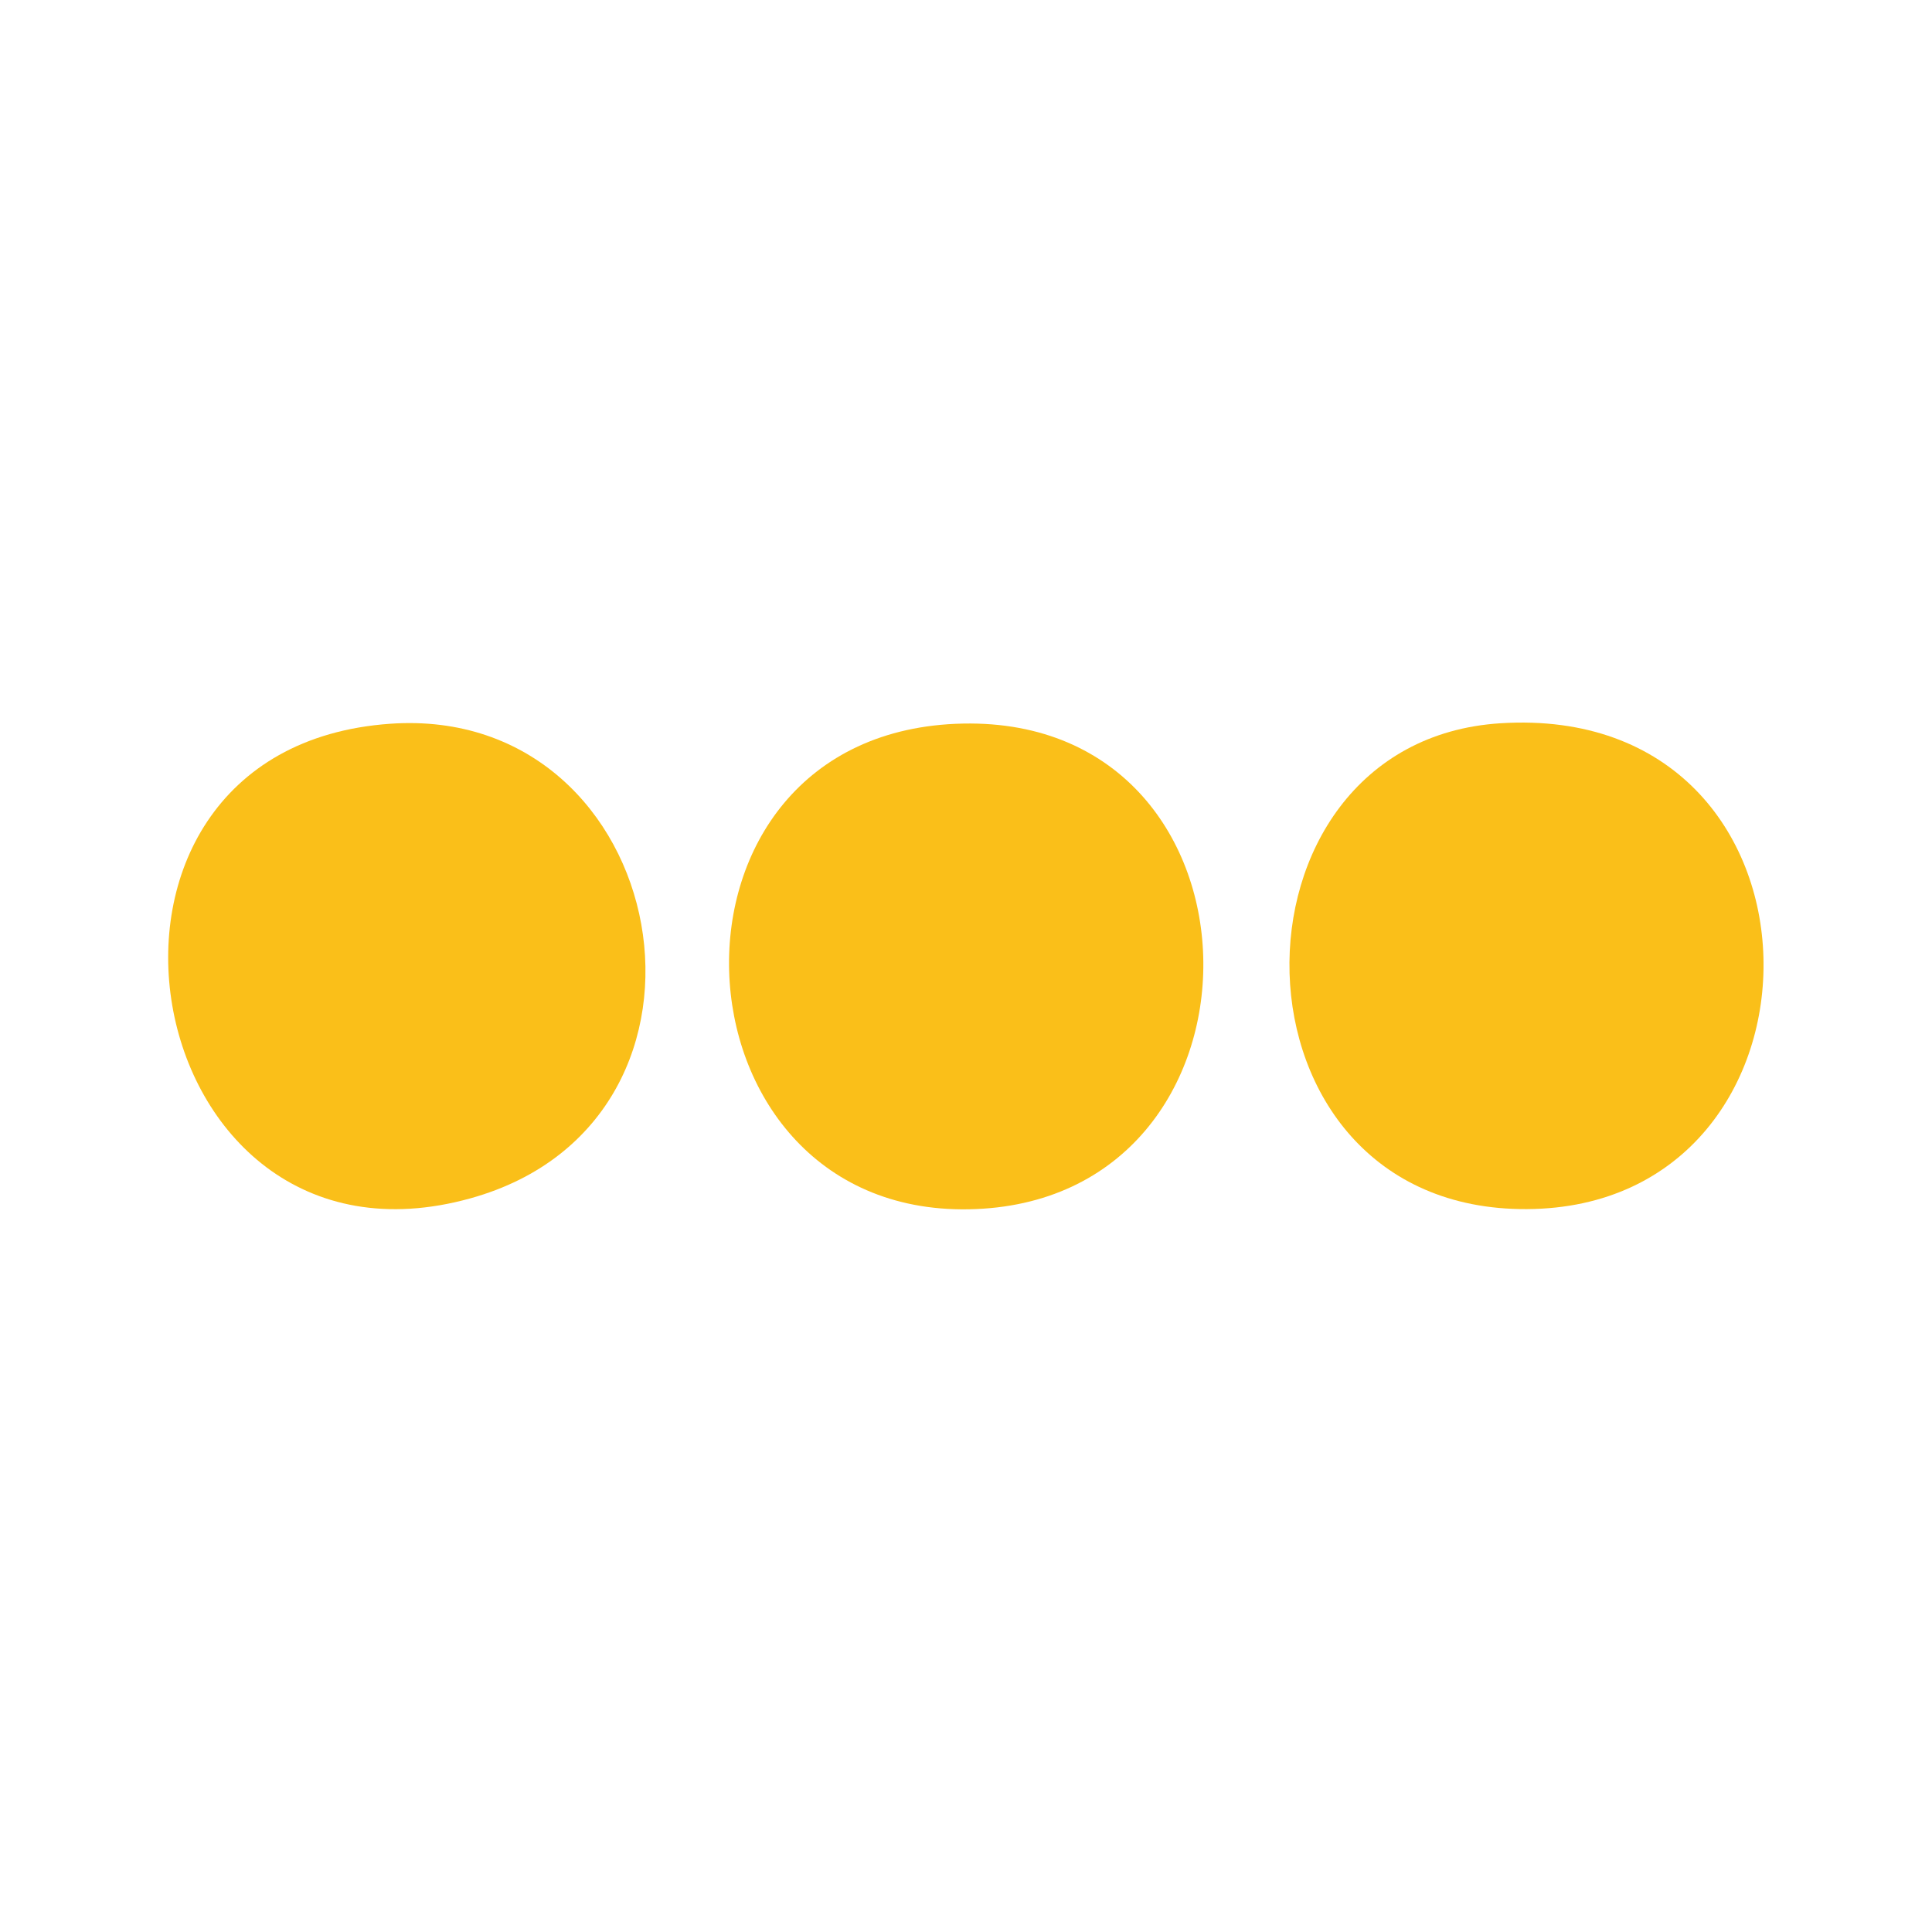
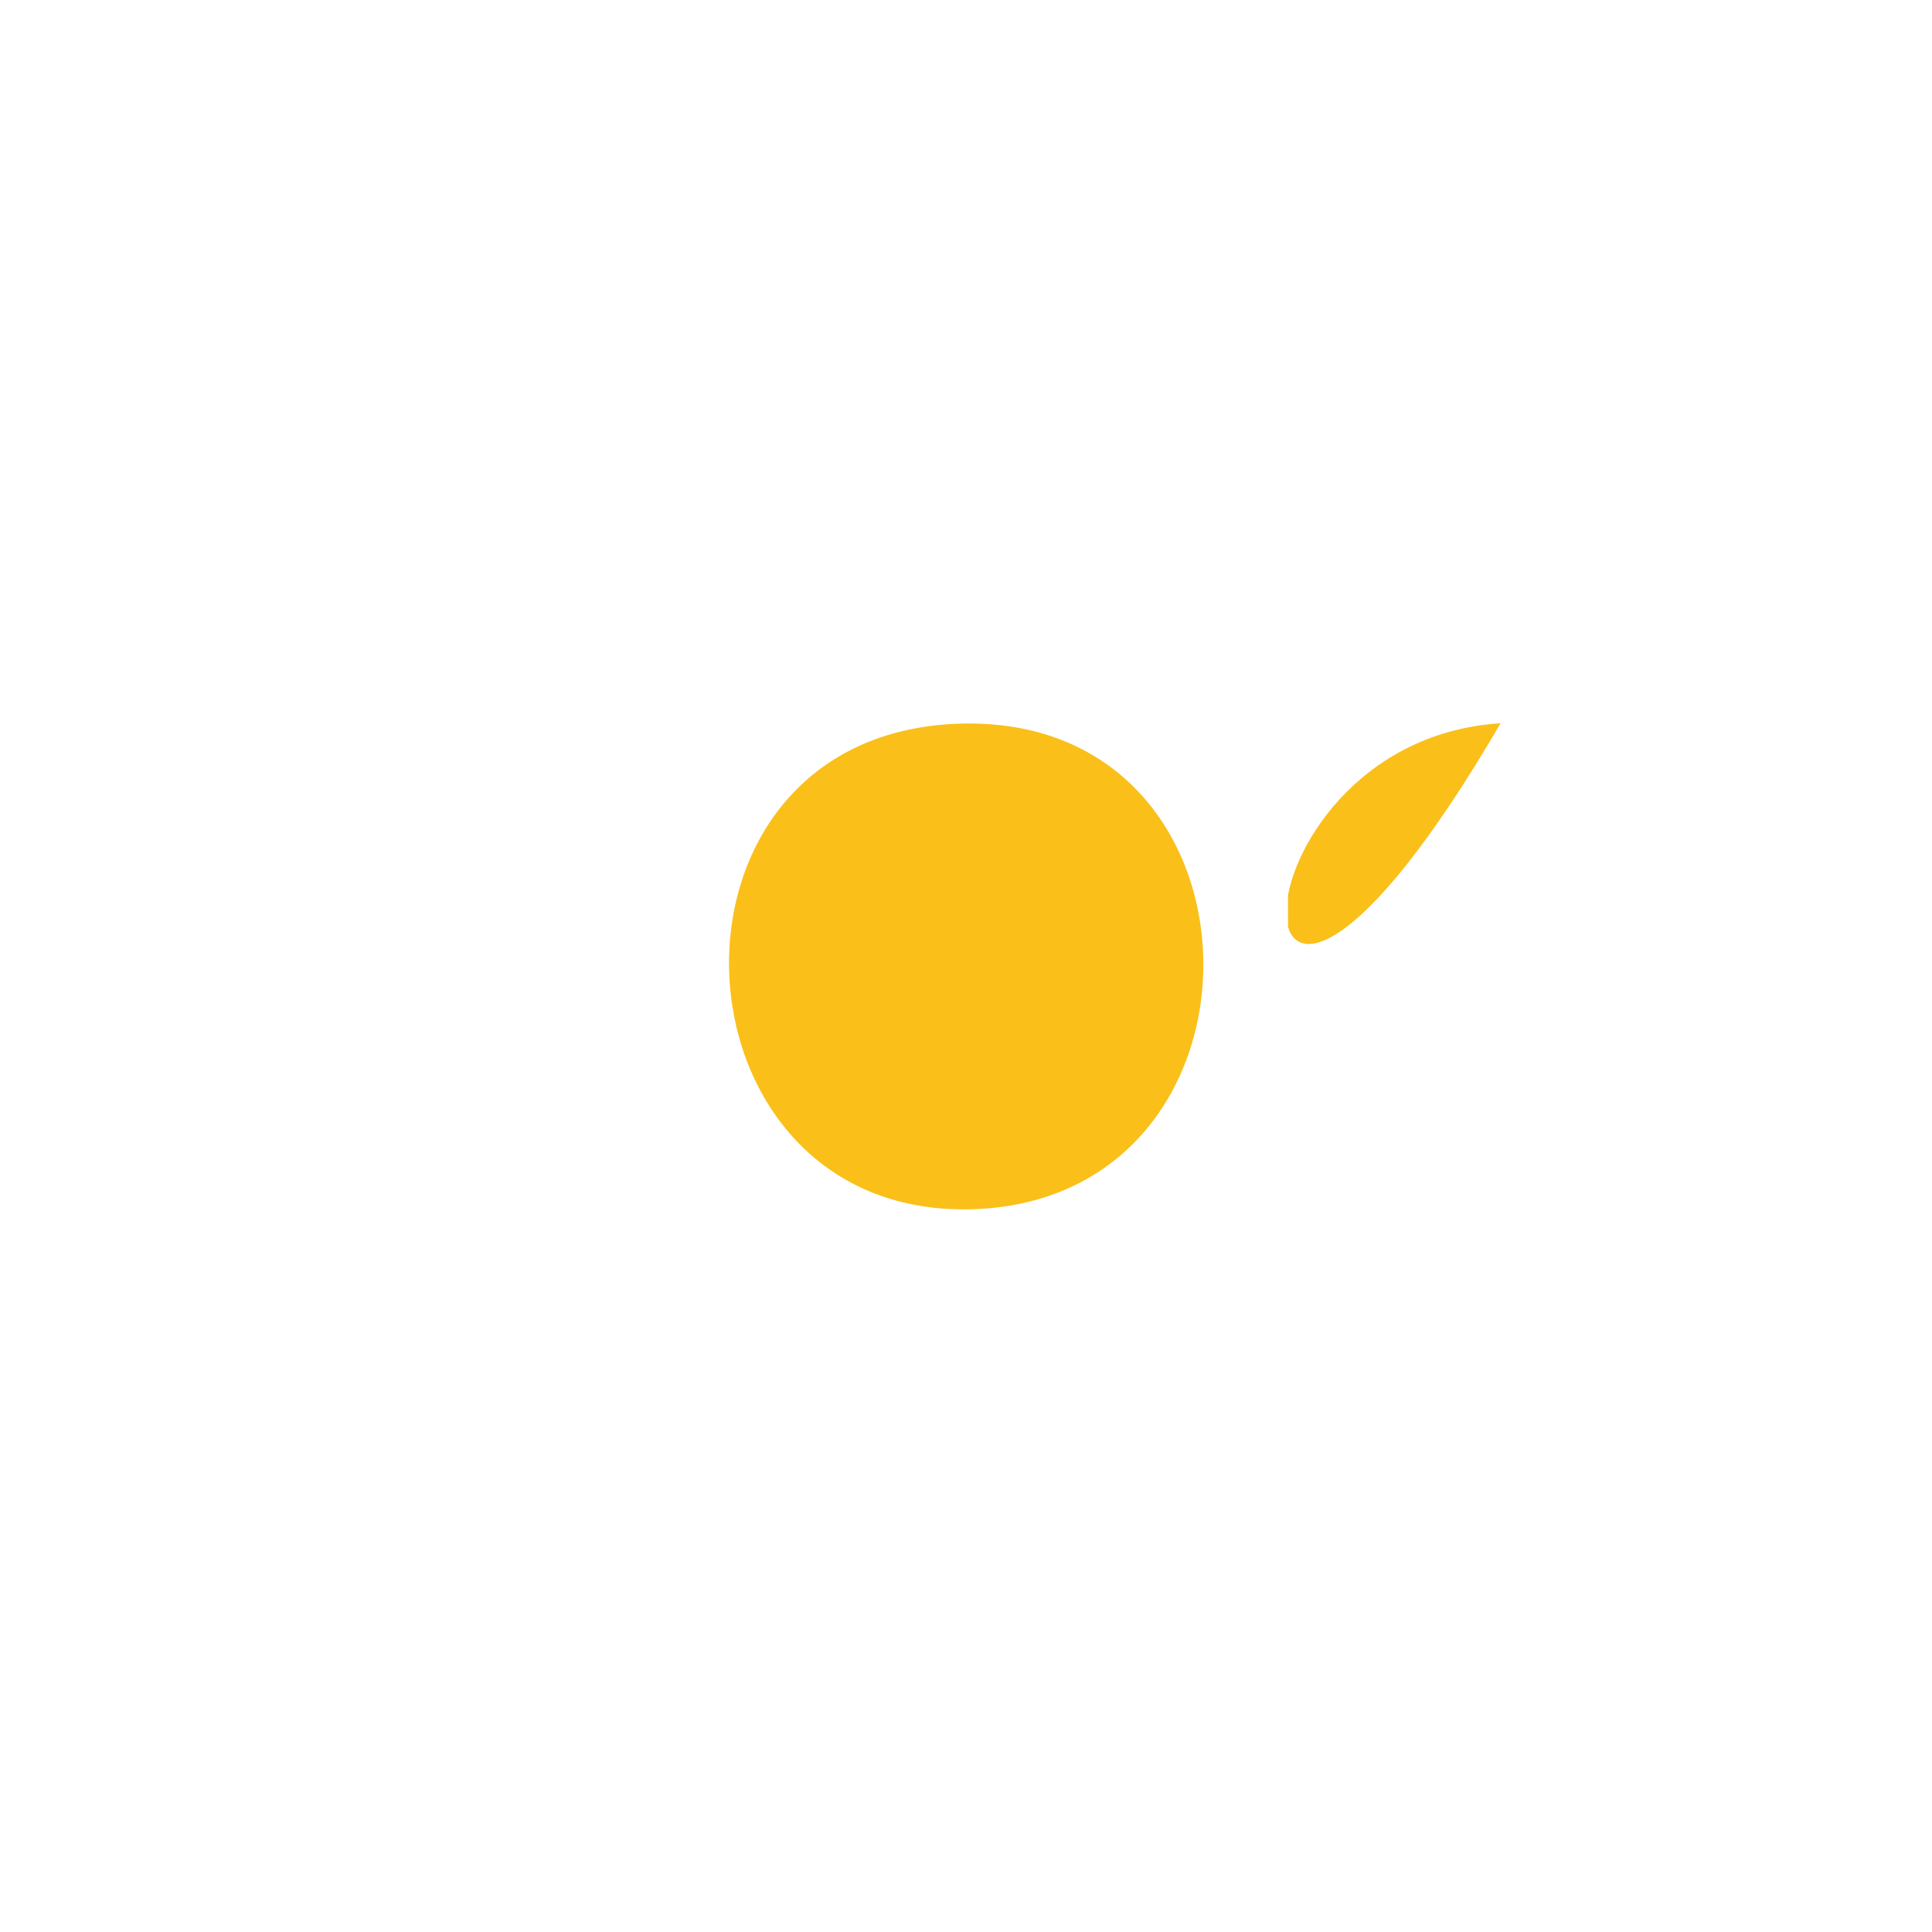
<svg xmlns="http://www.w3.org/2000/svg" width="500" zoomAndPan="magnify" viewBox="0 0 375 375" height="500" preserveAspectRatio="xMidYMid meet" version="1.0">
  <defs>
    <clipPath id="6aeb481725">
-       <path d="M 32.648 140.254 L 126 140.254 L 126 234.754 L 32.648 234.754 Z M 32.648 140.254 " clip-rule="nonzero" />
-     </clipPath>
+       </clipPath>
    <clipPath id="b2580f48a1">
      <path d="M 250 140.254 L 342.297 140.254 L 342.297 234.754 L 250 234.754 Z M 250 140.254 " clip-rule="nonzero" />
    </clipPath>
    <clipPath id="32a14483a1">
      <path d="M 141 140.254 L 234 140.254 L 234 234.754 L 141 234.754 Z M 141 140.254 " clip-rule="nonzero" />
    </clipPath>
  </defs>
  <g clip-path="url(#6aeb481725)">
-     <path fill="#fabf19" d="M 75.734 140.48 C 130.449 136.633 145.789 217.438 91.332 232.59 C 25.863 250.809 7.613 145.262 75.734 140.48 Z M 75.734 140.48 " fill-opacity="1" fill-rule="nonzero" />
-   </g>
+     </g>
  <g clip-path="url(#b2580f48a1)">
-     <path fill="#fabf19" d="M 291.262 140.383 C 358.379 136.184 358.512 234.367 296.336 234.688 C 236.066 235.012 235.547 143.871 291.262 140.383 Z M 291.262 140.383 " fill-opacity="1" fill-rule="nonzero" />
+     <path fill="#fabf19" d="M 291.262 140.383 C 236.066 235.012 235.547 143.871 291.262 140.383 Z M 291.262 140.383 " fill-opacity="1" fill-rule="nonzero" />
  </g>
  <g clip-path="url(#32a14483a1)">
    <path fill="#fabf19" d="M 186.938 140.445 C 248.598 139.219 249.273 233.688 187.973 234.723 C 128.316 235.754 124.117 141.707 186.938 140.445 Z M 186.938 140.445 " fill-opacity="1" fill-rule="nonzero" />
  </g>
</svg>